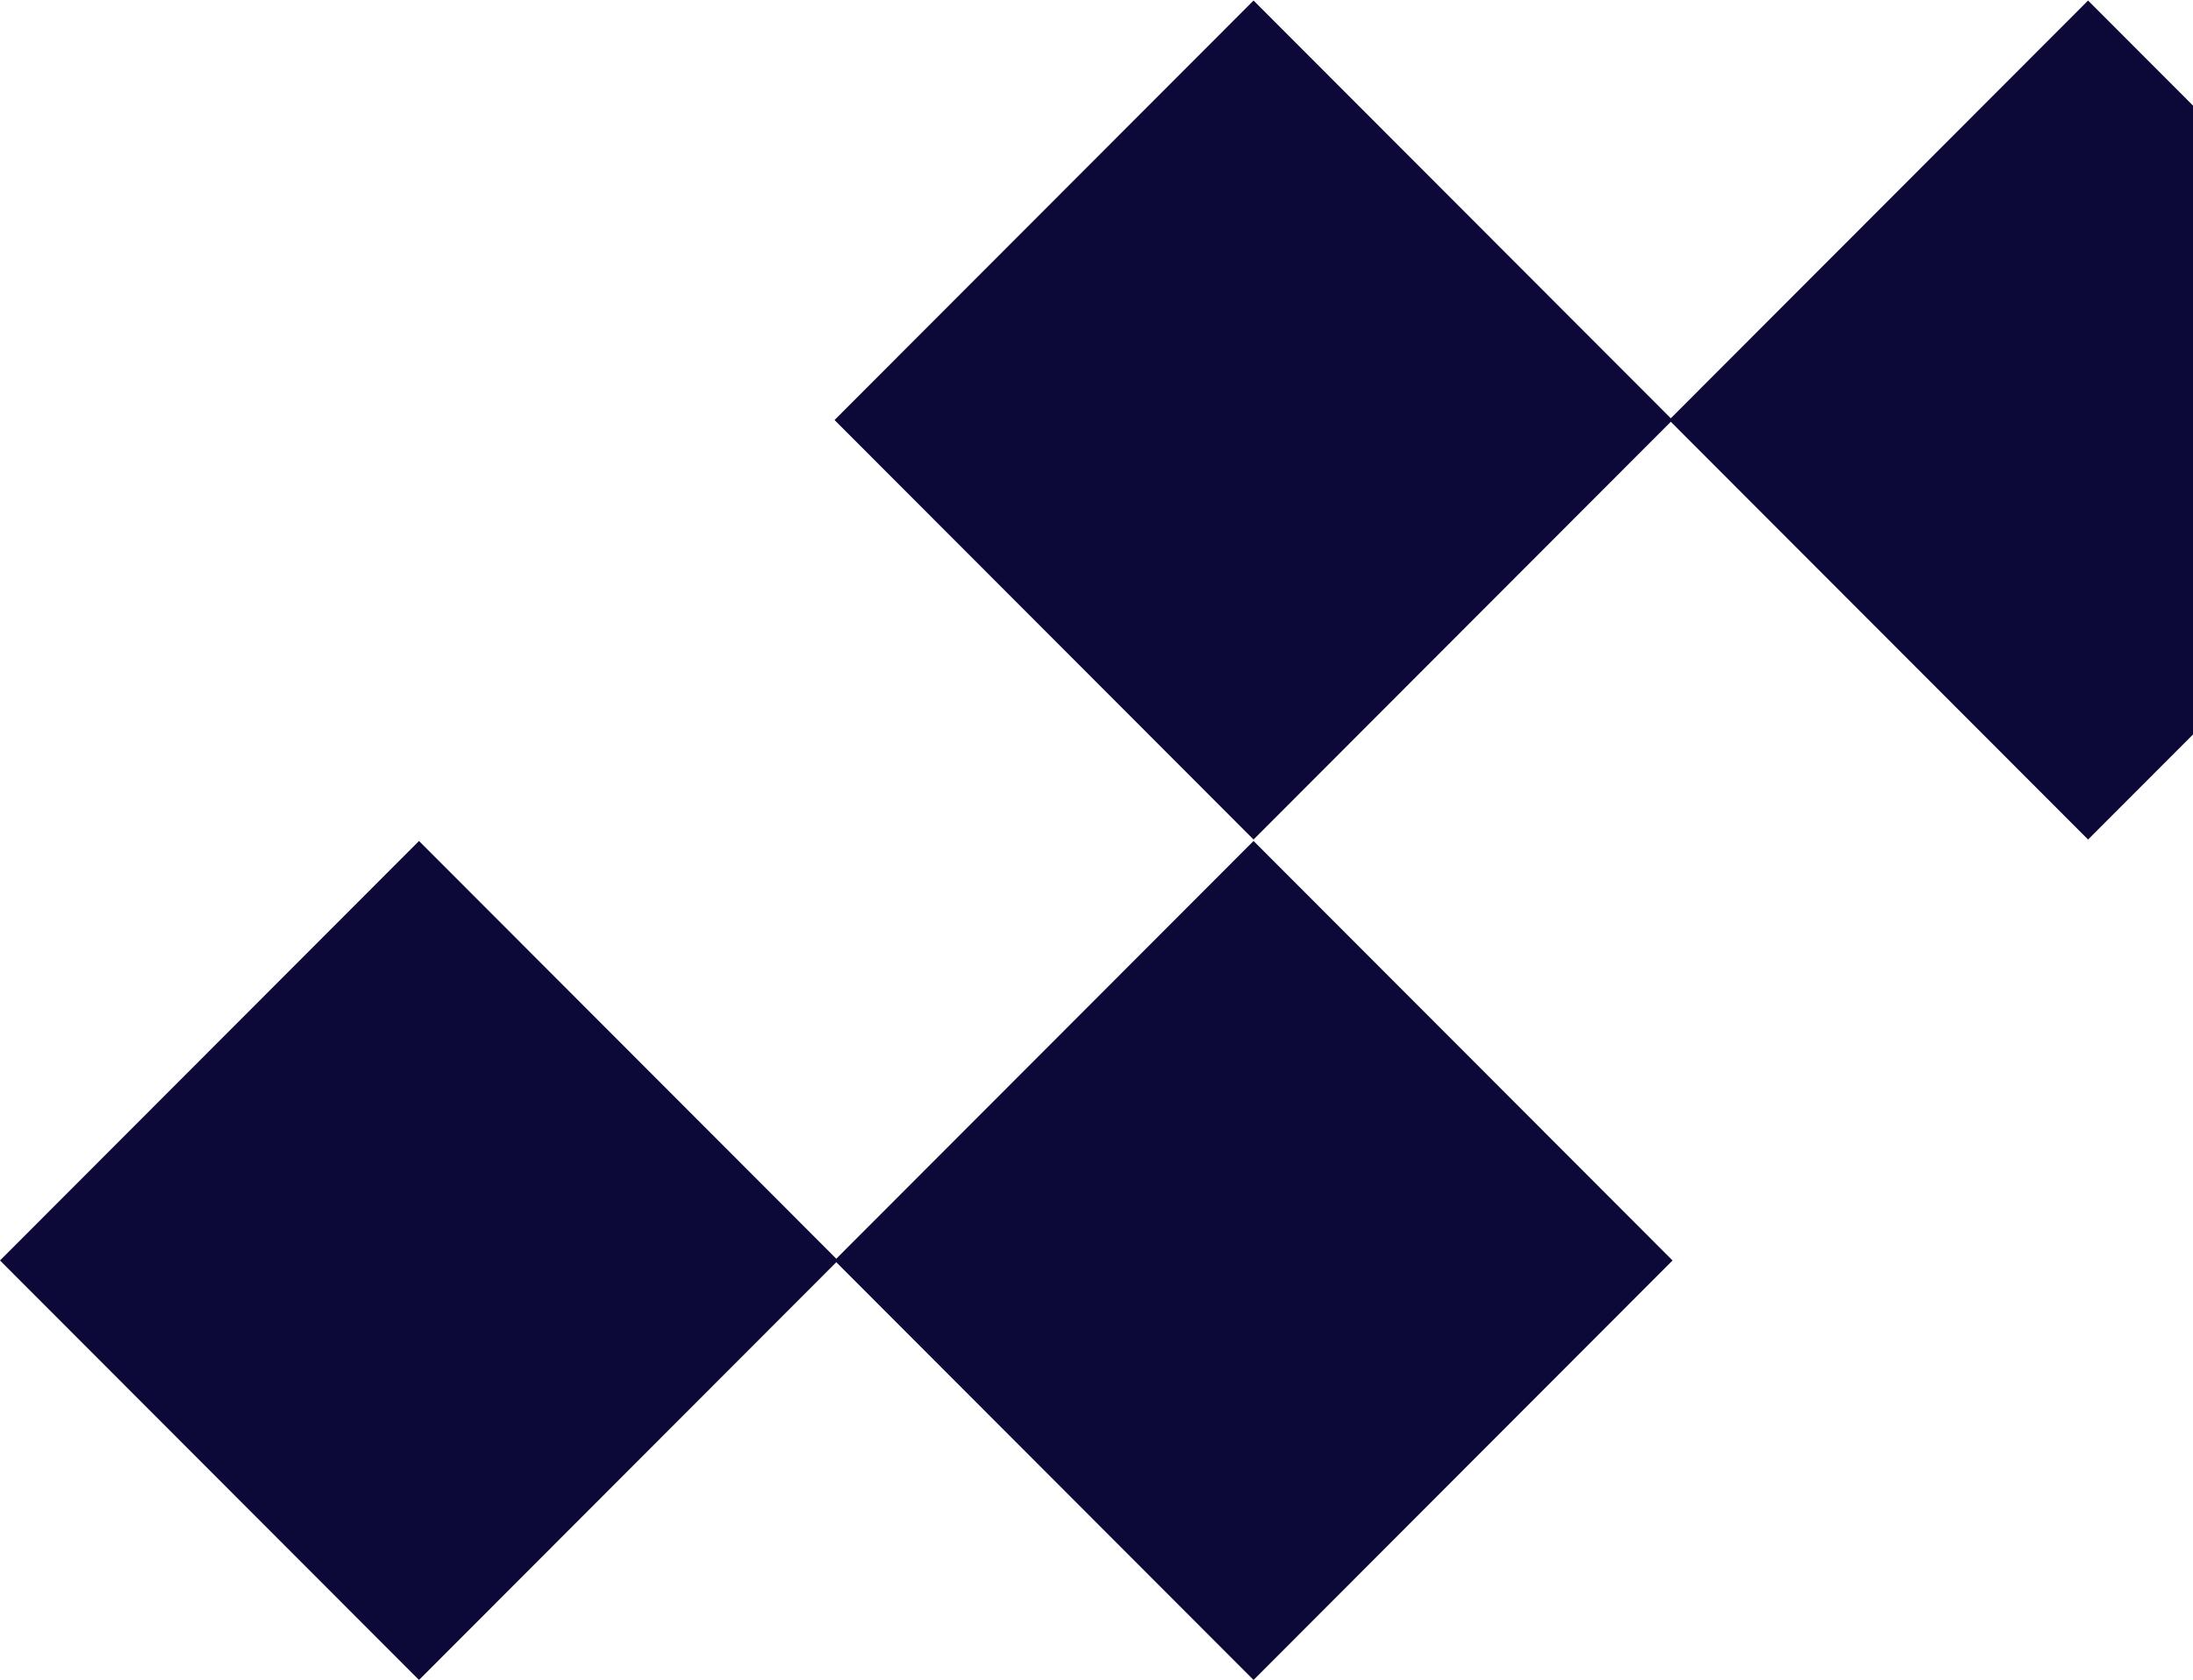
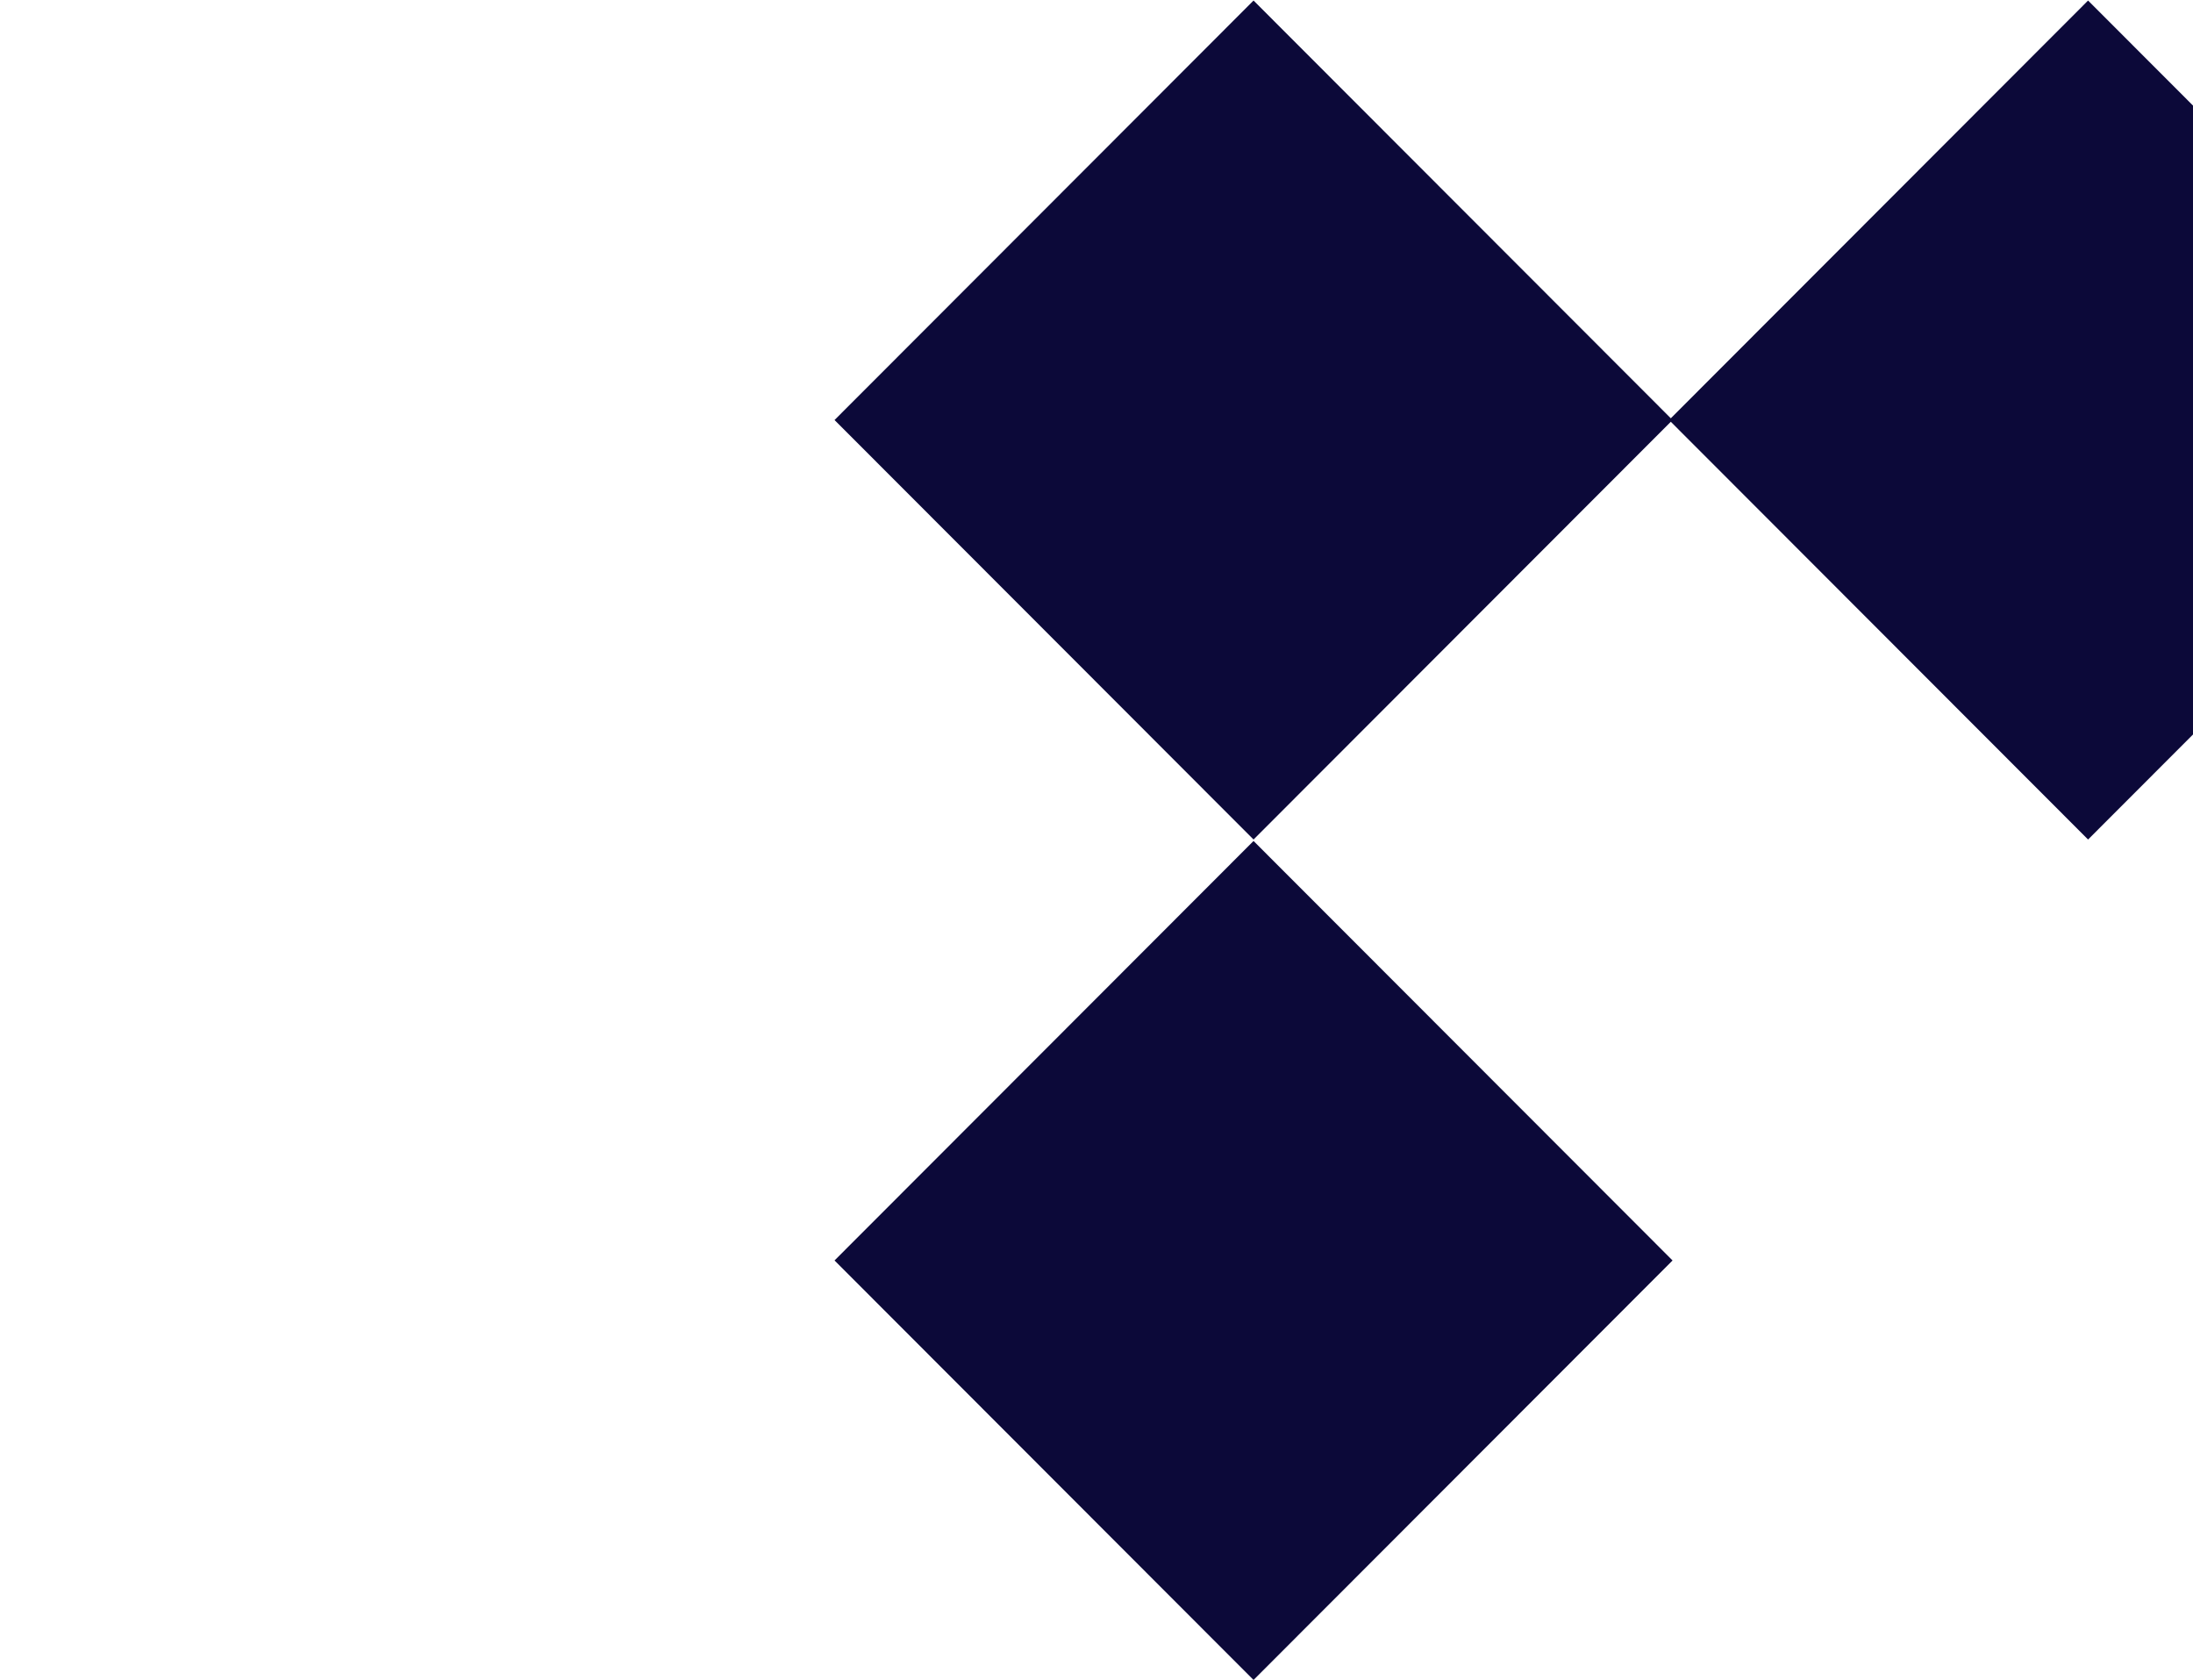
<svg xmlns="http://www.w3.org/2000/svg" width="782" height="599" viewBox="0 0 782 599" fill="none">
  <g filter="url(#filter0_ii_323_3072)">
    <path d="M596.414 149.763L447 299.336L297.586 149.763L447 0.19L596.414 149.763Z" fill="#0C0939" />
    <path d="M596.414 449.427L447 599L297.586 449.427L447 299.854L596.414 449.427Z" fill="#0C0939" />
-     <path d="M298.828 449.427L149.414 599L0 449.427L149.414 299.854L298.828 449.427Z" fill="#0C0939" />
    <path d="M894 149.763L744.586 299.336L595.172 149.763L744.586 0.19L894 149.763Z" fill="#0C0939" />
  </g>
  <defs>
    <filter id="filter0_ii_323_3072" x="-1.25" y="-1.06" width="896.5" height="601.31" filterUnits="userSpaceOnUse" color-interpolation-filters="sRGB">
      <feFlood flood-opacity="0" result="BackgroundImageFix" />
      <feBlend mode="normal" in="SourceGraphic" in2="BackgroundImageFix" result="shape" />
      <feColorMatrix in="SourceAlpha" type="matrix" values="0 0 0 0 0 0 0 0 0 0 0 0 0 0 0 0 0 0 127 0" result="hardAlpha" />
      <feOffset dx="1.25" dy="1.25" />
      <feGaussianBlur stdDeviation="3" />
      <feComposite in2="hardAlpha" operator="arithmetic" k2="-1" k3="1" />
      <feColorMatrix type="matrix" values="0 0 0 0 0 0 0 0 0 0 0 0 0 0 0 0 0 0 0.8 0" />
      <feBlend mode="normal" in2="shape" result="effect1_innerShadow_323_3072" />
      <feColorMatrix in="SourceAlpha" type="matrix" values="0 0 0 0 0 0 0 0 0 0 0 0 0 0 0 0 0 0 127 0" result="hardAlpha" />
      <feOffset dx="-1.25" dy="-1.25" />
      <feGaussianBlur stdDeviation="3" />
      <feComposite in2="hardAlpha" operator="arithmetic" k2="-1" k3="1" />
      <feColorMatrix type="matrix" values="0 0 0 0 1 0 0 0 0 1 0 0 0 0 1 0 0 0 0.08 0" />
      <feBlend mode="normal" in2="effect1_innerShadow_323_3072" result="effect2_innerShadow_323_3072" />
    </filter>
  </defs>
</svg>